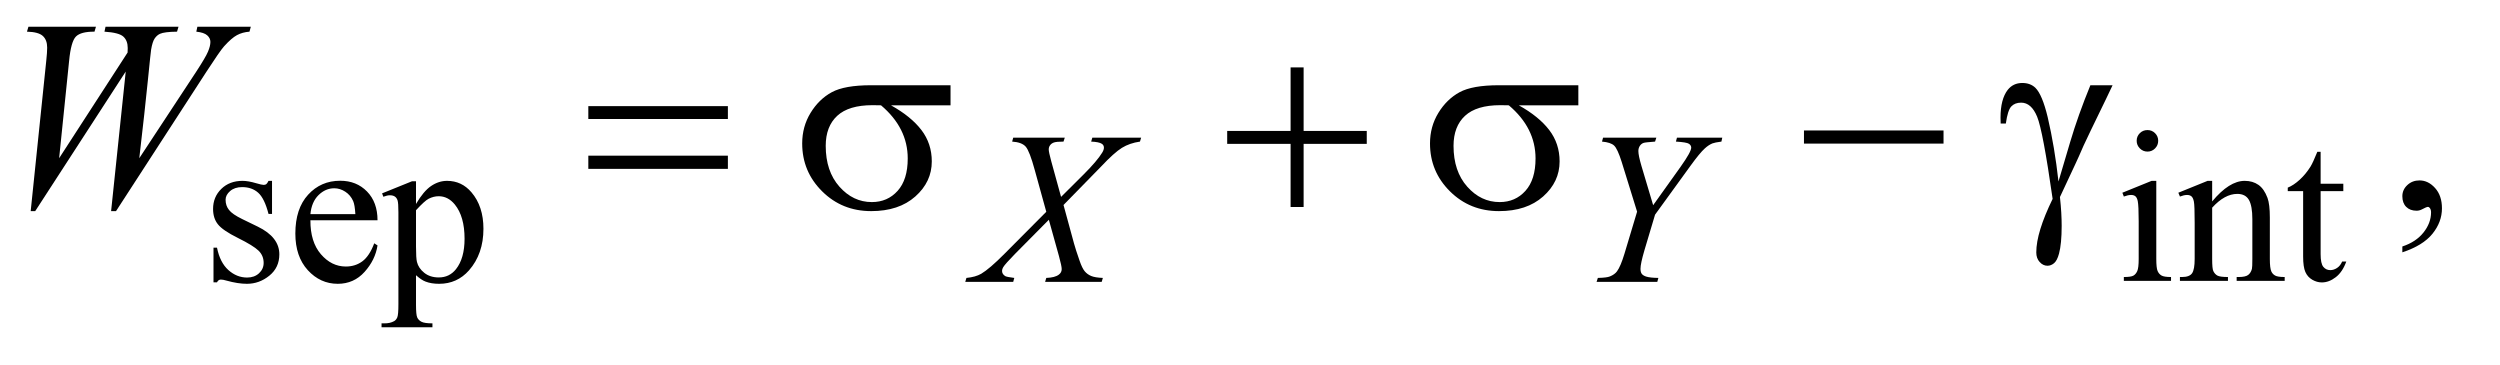
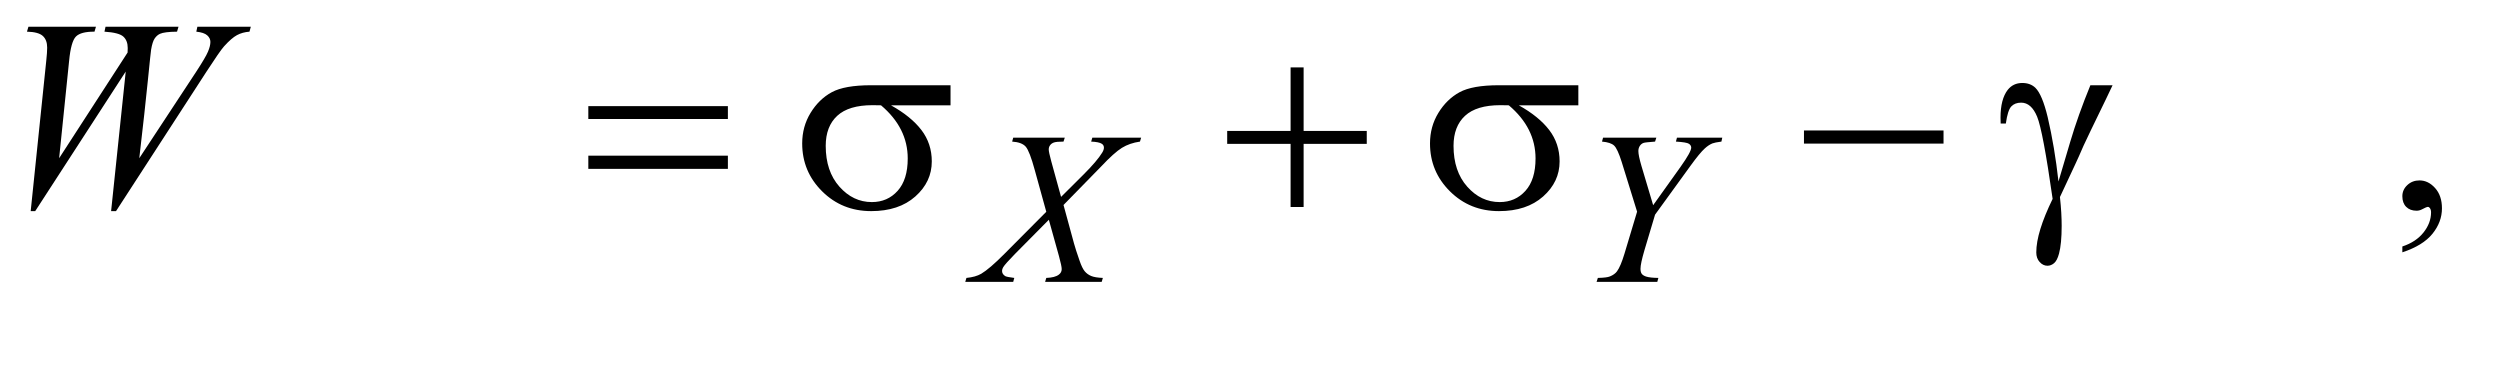
<svg xmlns="http://www.w3.org/2000/svg" stroke-dasharray="none" shape-rendering="auto" font-family="'Dialog'" text-rendering="auto" width="144" fill-opacity="1" color-interpolation="auto" color-rendering="auto" preserveAspectRatio="xMidYMid meet" font-size="12px" viewBox="0 0 144 21" fill="black" stroke="black" image-rendering="auto" stroke-miterlimit="10" stroke-linecap="square" stroke-linejoin="miter" font-style="normal" stroke-width="1" height="21" stroke-dashoffset="0" font-weight="normal" stroke-opacity="1">
  <defs id="genericDefs" />
  <g>
    <defs id="defs1">
      <clipPath clipPathUnits="userSpaceOnUse" id="clipPath1">
-         <path d="M1.125 2.384 L91.981 2.384 L91.981 15.484 L1.125 15.484 L1.125 2.384 Z" />
+         <path d="M1.125 2.384 L91.981 15.484 L1.125 15.484 L1.125 2.384 Z" />
      </clipPath>
      <clipPath clipPathUnits="userSpaceOnUse" id="clipPath2">
        <path d="M35.957 76.176 L35.957 494.699 L2938.699 494.699 L2938.699 76.176 Z" />
      </clipPath>
    </defs>
    <g transform="scale(1.576,1.576) translate(-1.125,-2.384) matrix(0.031,0,0,0.031,0,0)">
-       <path d="M357 290.125 L357 329.125 L352.875 329.125 Q348.125 310.75 340.688 304.125 Q333.25 297.5 321.75 297.5 Q313 297.5 307.625 302.125 Q302.25 306.75 302.25 312.375 Q302.25 319.375 306.25 324.375 Q310.125 329.5 322 335.25 L340.25 344.125 Q365.625 356.5 365.625 376.75 Q365.625 392.375 353.812 401.938 Q342 411.5 327.375 411.5 Q316.875 411.5 303.375 407.75 Q299.25 406.5 296.625 406.5 Q293.75 406.5 292.125 409.75 L288 409.75 L288 368.875 L292.125 368.875 Q295.625 386.375 305.5 395.25 Q315.375 404.125 327.625 404.125 Q336.25 404.125 341.688 399.062 Q347.125 394 347.125 386.875 Q347.125 378.25 341.062 372.375 Q335 366.5 316.875 357.5 Q298.75 348.5 293.125 341.25 Q287.5 334.125 287.5 323.25 Q287.5 309.125 297.188 299.625 Q306.875 290.125 322.25 290.125 Q329 290.125 338.625 293 Q345 294.875 347.125 294.875 Q349.125 294.875 350.25 294 Q351.375 293.125 352.875 290.125 L357 290.125 ZM402.25 336.625 Q402.125 362.125 414.625 376.625 Q427.125 391.125 444 391.125 Q455.25 391.125 463.562 384.938 Q471.875 378.75 477.5 363.75 L481.375 366.25 Q478.75 383.375 466.125 397.438 Q453.5 411.5 434.5 411.5 Q413.875 411.5 399.188 395.438 Q384.5 379.375 384.5 352.25 Q384.5 322.875 399.562 306.438 Q414.625 290 437.375 290 Q456.625 290 469 302.688 Q481.375 315.375 481.375 336.625 L402.25 336.625 ZM402.25 329.375 L455.25 329.375 Q454.625 318.375 452.625 313.875 Q449.5 306.875 443.312 302.875 Q437.125 298.875 430.375 298.875 Q420 298.875 411.812 306.938 Q403.625 315 402.25 329.375 ZM486.75 304.875 L522 290.625 L526.75 290.625 L526.75 317.375 Q535.625 302.25 544.562 296.188 Q553.5 290.125 563.375 290.125 Q580.625 290.125 592.125 303.625 Q606.25 320.125 606.25 346.625 Q606.25 376.25 589.25 395.625 Q575.25 411.5 554 411.5 Q544.75 411.5 538 408.875 Q533 407 526.75 401.375 L526.75 436.25 Q526.75 448 528.188 451.188 Q529.625 454.375 533.188 456.25 Q536.75 458.125 546.125 458.125 L546.125 462.75 L486.125 462.75 L486.125 458.125 L489.25 458.125 Q496.125 458.25 501 455.5 Q503.375 454.125 504.688 451.062 Q506 448 506 435.5 L506 327.25 Q506 316.125 505 313.125 Q504 310.125 501.812 308.625 Q499.625 307.125 495.875 307.125 Q492.875 307.125 488.25 308.875 L486.75 304.875 ZM526.75 324.75 L526.75 367.5 Q526.75 381.375 527.875 385.75 Q529.625 393 536.438 398.5 Q543.25 404 553.625 404 Q566.125 404 573.875 394.25 Q584 381.5 584 358.375 Q584 332.125 572.5 318 Q564.5 308.25 553.5 308.25 Q547.5 308.25 541.625 311.25 Q537.125 313.5 526.75 324.75 ZM2568.125 230.25 Q2573.375 230.25 2577.062 233.938 Q2580.75 237.625 2580.75 242.875 Q2580.75 248.125 2577.062 251.875 Q2573.375 255.625 2568.125 255.625 Q2562.875 255.625 2559.125 251.875 Q2555.375 248.125 2555.375 242.875 Q2555.375 237.625 2559.062 233.938 Q2562.75 230.25 2568.125 230.25 ZM2578.5 290.125 L2578.5 382.125 Q2578.5 392.875 2580.062 396.438 Q2581.625 400 2584.688 401.75 Q2587.75 403.5 2595.875 403.5 L2595.875 408 L2540.25 408 L2540.25 403.5 Q2548.625 403.5 2551.5 401.875 Q2554.375 400.25 2556.062 396.5 Q2557.75 392.75 2557.75 382.125 L2557.75 338 Q2557.75 319.375 2556.625 313.875 Q2555.75 309.875 2553.875 308.312 Q2552 306.75 2548.75 306.75 Q2545.25 306.75 2540.25 308.625 L2538.5 304.125 L2573 290.125 L2578.5 290.125 ZM2644.375 314.375 Q2664.5 290.125 2682.75 290.125 Q2692.125 290.125 2698.875 294.812 Q2705.625 299.5 2709.625 310.25 Q2712.375 317.75 2712.375 333.25 L2712.375 382.125 Q2712.375 393 2714.125 396.875 Q2715.5 400 2718.562 401.75 Q2721.625 403.5 2729.875 403.5 L2729.875 408 L2673.25 408 L2673.25 403.5 L2675.625 403.5 Q2683.625 403.5 2686.812 401.062 Q2690 398.625 2691.25 393.875 Q2691.75 392 2691.75 382.125 L2691.75 335.25 Q2691.75 319.625 2687.688 312.562 Q2683.625 305.5 2674 305.5 Q2659.125 305.5 2644.375 321.75 L2644.375 382.125 Q2644.375 393.75 2645.75 396.5 Q2647.5 400.125 2650.562 401.812 Q2653.625 403.5 2663 403.5 L2663 408 L2606.375 408 L2606.375 403.5 L2608.875 403.5 Q2617.625 403.5 2620.688 399.062 Q2623.75 394.625 2623.75 382.125 L2623.75 339.625 Q2623.75 319 2622.812 314.5 Q2621.875 310 2619.938 308.375 Q2618 306.75 2614.75 306.75 Q2611.25 306.75 2606.375 308.625 L2604.5 304.125 L2639 290.125 L2644.375 290.125 L2644.375 314.375 ZM2772.25 255.875 L2772.25 293.5 L2799 293.5 L2799 302.25 L2772.25 302.25 L2772.25 376.5 Q2772.25 387.625 2775.438 391.5 Q2778.625 395.375 2783.625 395.375 Q2787.75 395.375 2791.625 392.812 Q2795.5 390.25 2797.625 385.25 L2802.5 385.25 Q2798.125 397.5 2790.125 403.688 Q2782.125 409.875 2773.625 409.875 Q2767.875 409.875 2762.375 406.688 Q2756.875 403.5 2754.25 397.562 Q2751.625 391.625 2751.625 379.25 L2751.625 302.25 L2733.5 302.25 L2733.5 298.125 Q2740.375 295.375 2747.562 288.812 Q2754.75 282.25 2760.375 273.25 Q2763.25 268.5 2768.375 255.875 L2772.25 255.875 Z" stroke="none" clip-path="url(#clipPath2)" />
-     </g>
+       </g>
    <g transform="matrix(0.049,0,0,0.049,-1.774,-3.757)">
      <path d="M2860.188 373.281 L2860.188 366.406 Q2876.281 361.094 2885.109 349.922 Q2893.938 338.75 2893.938 326.25 Q2893.938 323.281 2892.531 321.25 Q2891.438 319.844 2890.344 319.844 Q2888.625 319.844 2882.844 322.969 Q2880.031 324.375 2876.906 324.375 Q2869.25 324.375 2864.719 319.844 Q2860.188 315.312 2860.188 307.344 Q2860.188 299.688 2866.047 294.219 Q2871.906 288.75 2880.344 288.75 Q2890.656 288.75 2898.703 297.734 Q2906.75 306.719 2906.75 321.562 Q2906.75 337.656 2895.578 351.484 Q2884.406 365.312 2860.188 373.281 Z" stroke="none" clip-path="url(#clipPath2)" />
    </g>
    <g transform="matrix(0.049,0,0,0.049,-1.774,-3.757)">
      <path d="M1320.25 238.5 L1377.625 238.5 L1376.25 243.125 Q1364.125 244.875 1355.062 250.438 Q1346 256 1330.375 272.625 L1286.375 317.625 L1298.75 363 Q1300.5 369.5 1305.25 383.125 Q1308.25 391.875 1311.25 395.5 Q1314.25 399.125 1318.812 401.062 Q1323.375 403 1332.625 403.375 L1331.25 408 L1264.75 408 L1266.125 403.375 Q1276.375 403 1280.875 399.5 Q1284.25 397 1284.25 393 Q1284.25 389.5 1281 377.625 L1269.125 335 L1229.375 375.125 Q1217.75 387 1215.5 390.75 Q1214.125 393 1214.125 395.125 Q1214.125 398.875 1217.875 401.25 Q1219.625 402.25 1228.5 403.375 L1227.25 408 L1170.875 408 L1172.25 403.375 Q1182.875 402.375 1189.625 398.5 Q1199.5 392.625 1216.875 375.125 L1266.125 325.625 L1252.625 276.75 Q1246.5 254.25 1241.938 249.062 Q1237.375 243.875 1226 243.125 L1227.25 238.5 L1287.875 238.5 L1286.375 243.125 Q1278 243.125 1275.062 244.188 Q1272.125 245.25 1270.562 247.438 Q1269 249.625 1269 252.375 Q1269 255.375 1272 266.375 L1283.5 308.125 L1310.125 281.625 Q1325.875 265.875 1331.75 256.25 Q1333.875 252.875 1333.875 250.25 Q1333.875 247.375 1331.5 245.75 Q1328.125 243.5 1318.875 243.125 L1320.25 238.5 ZM1979.5 317.875 L2011.75 272.75 Q2024.25 255.125 2024.25 250.25 Q2024.25 247.5 2021.562 245.688 Q2018.875 243.875 2006.25 243.125 L2007.5 238.5 L2060.75 238.5 L2059.75 243.125 Q2052 244.125 2049.125 245.25 Q2044.625 247.125 2040.25 251.125 Q2034.375 256.375 2023.25 271.75 L1981.75 329 L1969.25 370.875 Q1964.625 386.625 1964.625 392.625 Q1964.625 396.5 1966.062 398.5 Q1967.5 400.5 1971.125 401.75 Q1975.875 403.25 1985.625 403.375 L1984.375 408 L1913 408 L1914.5 403.375 Q1925.125 403.125 1928.625 401.625 Q1934.25 399.375 1937 395.625 Q1941.25 389.875 1945.75 375 L1960.625 325.5 L1942.5 267 Q1937.625 251.5 1933.562 247.75 Q1929.5 244 1919.375 243.125 L1920.625 238.5 L1983.25 238.5 L1981.75 243.125 Q1970 244 1968.375 244.625 Q1965.625 245.5 1963.875 248.125 Q1962.125 250.75 1962.125 254.25 Q1962.125 259.375 1965.75 271.75 L1979.5 317.875 Z" stroke="none" clip-path="url(#clipPath2)" />
    </g>
    <g transform="matrix(0.049,0,0,0.049,-1.774,-3.757)">
      <path d="M72.281 324.844 L90.562 148.281 Q91.656 138.125 91.656 132.656 Q91.656 123.594 86.5 118.906 Q81.344 114.219 67.906 113.906 L69.625 108.125 L149 108.125 L147.281 113.906 Q131.344 113.75 125.484 119.609 Q119.625 125.469 117.438 148.281 L105.719 262.656 L186.188 138.438 Q186.344 135.312 186.344 133.125 Q186.344 124.375 181.188 119.688 Q176.031 115 159 113.906 L160.25 108.125 L246.031 108.125 L244.312 113.906 Q229.469 114.062 224.312 116.406 Q220.562 118.125 217.984 121.953 Q215.406 125.781 213.844 135 Q213.375 137.656 210.016 171.25 Q206.656 204.844 199.938 262.656 L266.969 160.781 Q277.906 144.062 280.719 137.344 Q283.531 130.625 283.531 125.938 Q283.531 121.562 279.781 118.203 Q276.031 114.844 266.969 113.906 L268.219 108.125 L331.031 108.125 L329.469 113.906 Q321.188 114.531 314.781 117.969 Q308.375 121.406 299.625 131.094 Q294.625 136.719 279 160.781 L172.594 324.844 L166.812 324.844 L184 160.781 L77.594 324.844 L72.281 324.844 Z" stroke="none" clip-path="url(#clipPath2)" />
    </g>
    <g transform="matrix(0.049,0,0,0.049,-1.774,-3.757)">
      <path d="M727.781 201.406 L891.844 201.406 L891.844 216.562 L727.781 216.562 L727.781 201.406 ZM727.781 259.688 L891.844 259.688 L891.844 275.156 L727.781 275.156 L727.781 259.688 ZM1153.562 200.469 L1083.562 200.469 Q1107.156 213.594 1119.344 229.531 Q1131.531 245.469 1131.531 266.406 Q1131.531 290.469 1112.156 307.656 Q1092.781 324.844 1060.281 324.844 Q1026.062 324.844 1002.625 301.562 Q979.188 278.281 979.188 245.312 Q979.188 225.469 989.031 209.375 Q998.875 193.281 1013.953 185.078 Q1029.031 176.875 1060.125 176.875 L1153.562 176.875 L1153.562 200.469 ZM1071.844 200.469 Q1065.281 200.312 1061.844 200.312 Q1033.875 200.312 1020.359 212.812 Q1006.844 225.312 1006.844 248.125 Q1006.844 277.969 1022.938 296.094 Q1039.031 314.219 1061.062 314.219 Q1079.5 314.219 1091.375 301.016 Q1103.25 287.812 1103.25 262.969 Q1103.25 227.031 1071.844 200.469 ZM1553.312 155.938 L1568.625 155.938 L1568.625 230.625 L1642.844 230.625 L1642.844 245.781 L1568.625 245.781 L1568.625 320 L1553.312 320 L1553.312 245.781 L1478.781 245.781 L1478.781 230.625 L1553.312 230.625 L1553.312 155.938 ZM1891.562 200.469 L1821.562 200.469 Q1845.156 213.594 1857.344 229.531 Q1869.531 245.469 1869.531 266.406 Q1869.531 290.469 1850.156 307.656 Q1830.781 324.844 1798.281 324.844 Q1764.062 324.844 1740.625 301.562 Q1717.188 278.281 1717.188 245.312 Q1717.188 225.469 1727.031 209.375 Q1736.875 193.281 1751.953 185.078 Q1767.031 176.875 1798.125 176.875 L1891.562 176.875 L1891.562 200.469 ZM1809.844 200.469 Q1803.281 200.312 1799.844 200.312 Q1771.875 200.312 1758.359 212.812 Q1744.844 225.312 1744.844 248.125 Q1744.844 277.969 1760.938 296.094 Q1777.031 314.219 1799.062 314.219 Q1817.5 314.219 1829.375 301.016 Q1841.25 287.812 1841.25 262.969 Q1841.25 227.031 1809.844 200.469 ZM2156.781 230 L2320.844 230 L2320.844 245.469 L2156.781 245.469 L2156.781 230 ZM2493.469 176.875 L2519.562 176.875 Q2517.062 182.5 2493.781 230.312 Q2484.094 250.312 2479.875 260.625 Q2478 264.844 2475.656 269.844 L2457.688 308.281 Q2458.781 318.281 2459.25 326.719 Q2459.719 335.156 2459.719 342.031 Q2459.719 363.281 2456.594 374.844 Q2454.406 382.969 2450.812 386.016 Q2447.219 389.062 2443 389.062 Q2437.844 389.062 2433.859 384.688 Q2429.875 380.312 2429.875 373.438 Q2429.875 361.406 2434.719 345.703 Q2439.562 330 2449.094 310.469 Q2437.688 230.469 2430.891 213.906 Q2424.094 197.344 2412.062 197.344 Q2404.719 197.344 2400.5 201.797 Q2396.281 206.25 2394.094 221.875 L2388 221.875 Q2387.844 217.188 2387.844 214.844 Q2387.844 193.281 2396.281 182.344 Q2402.688 174.219 2413.469 174.219 Q2422.844 174.219 2428.781 179.844 Q2436.906 187.812 2443.312 214.531 Q2451.438 249.219 2455.969 290 L2469.719 243.594 Q2478.938 212.344 2493.469 176.875 Z" stroke="none" clip-path="url(#clipPath2)" />
    </g>
  </g>
</svg>